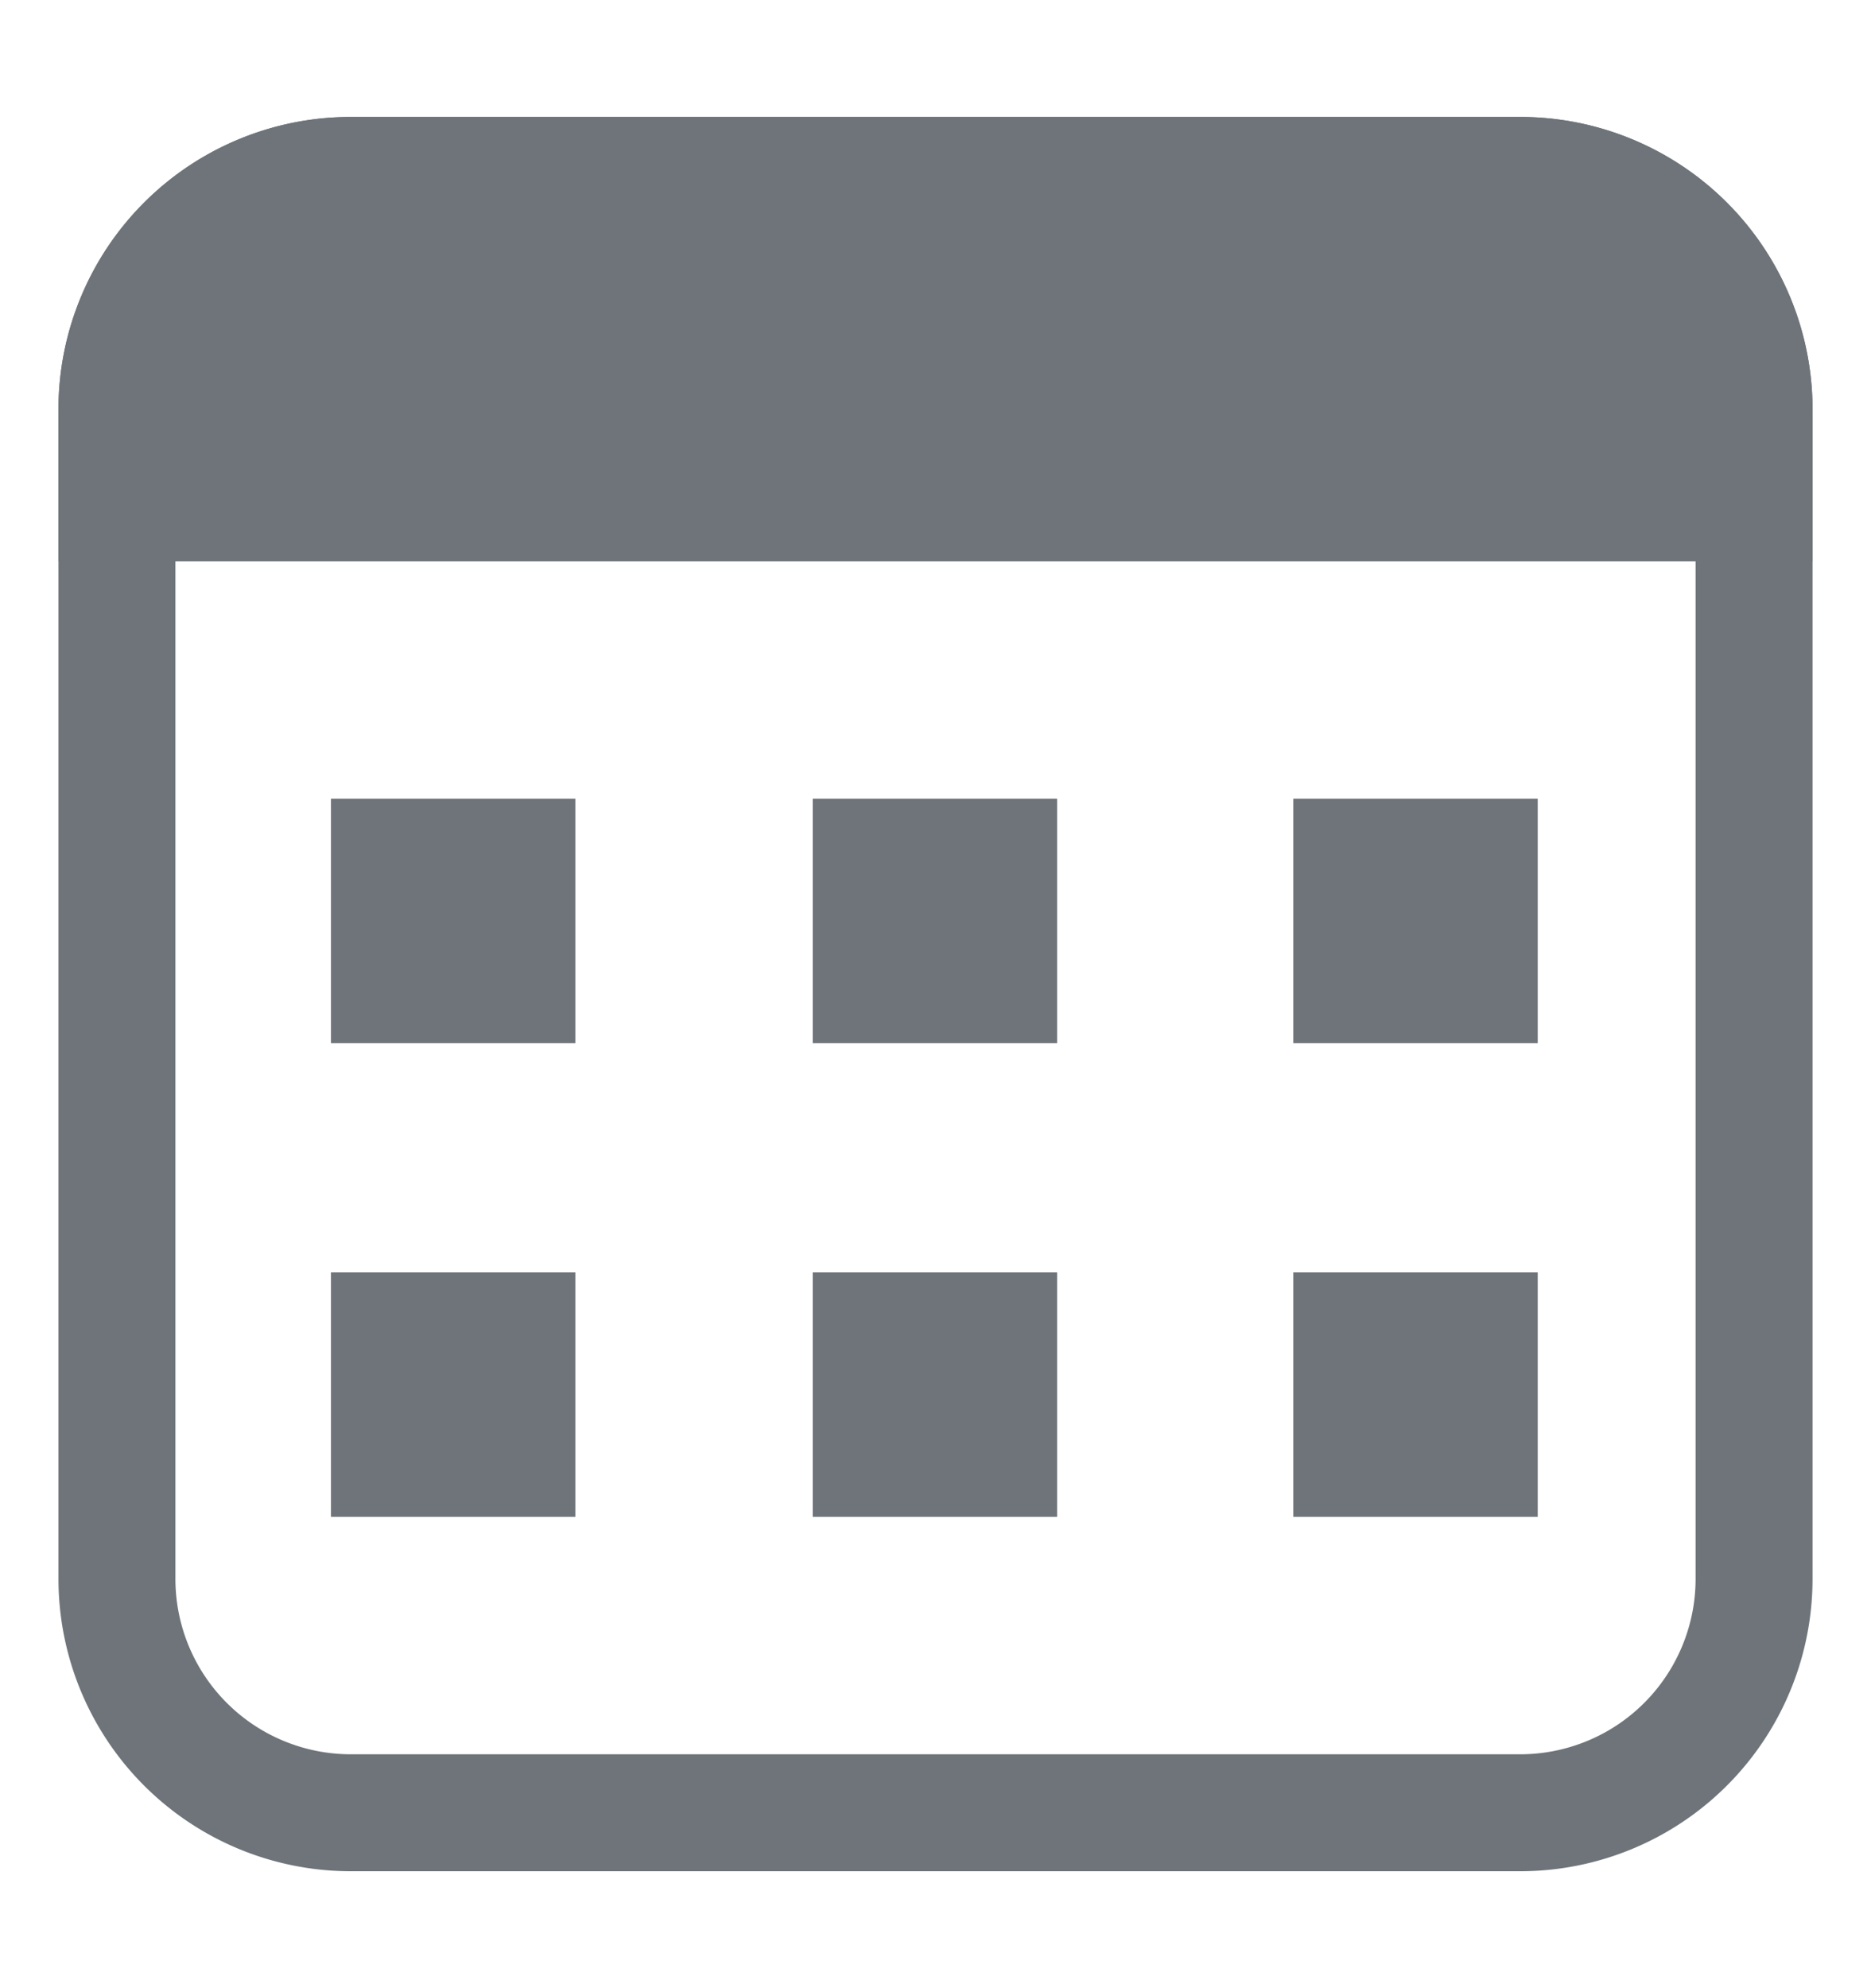
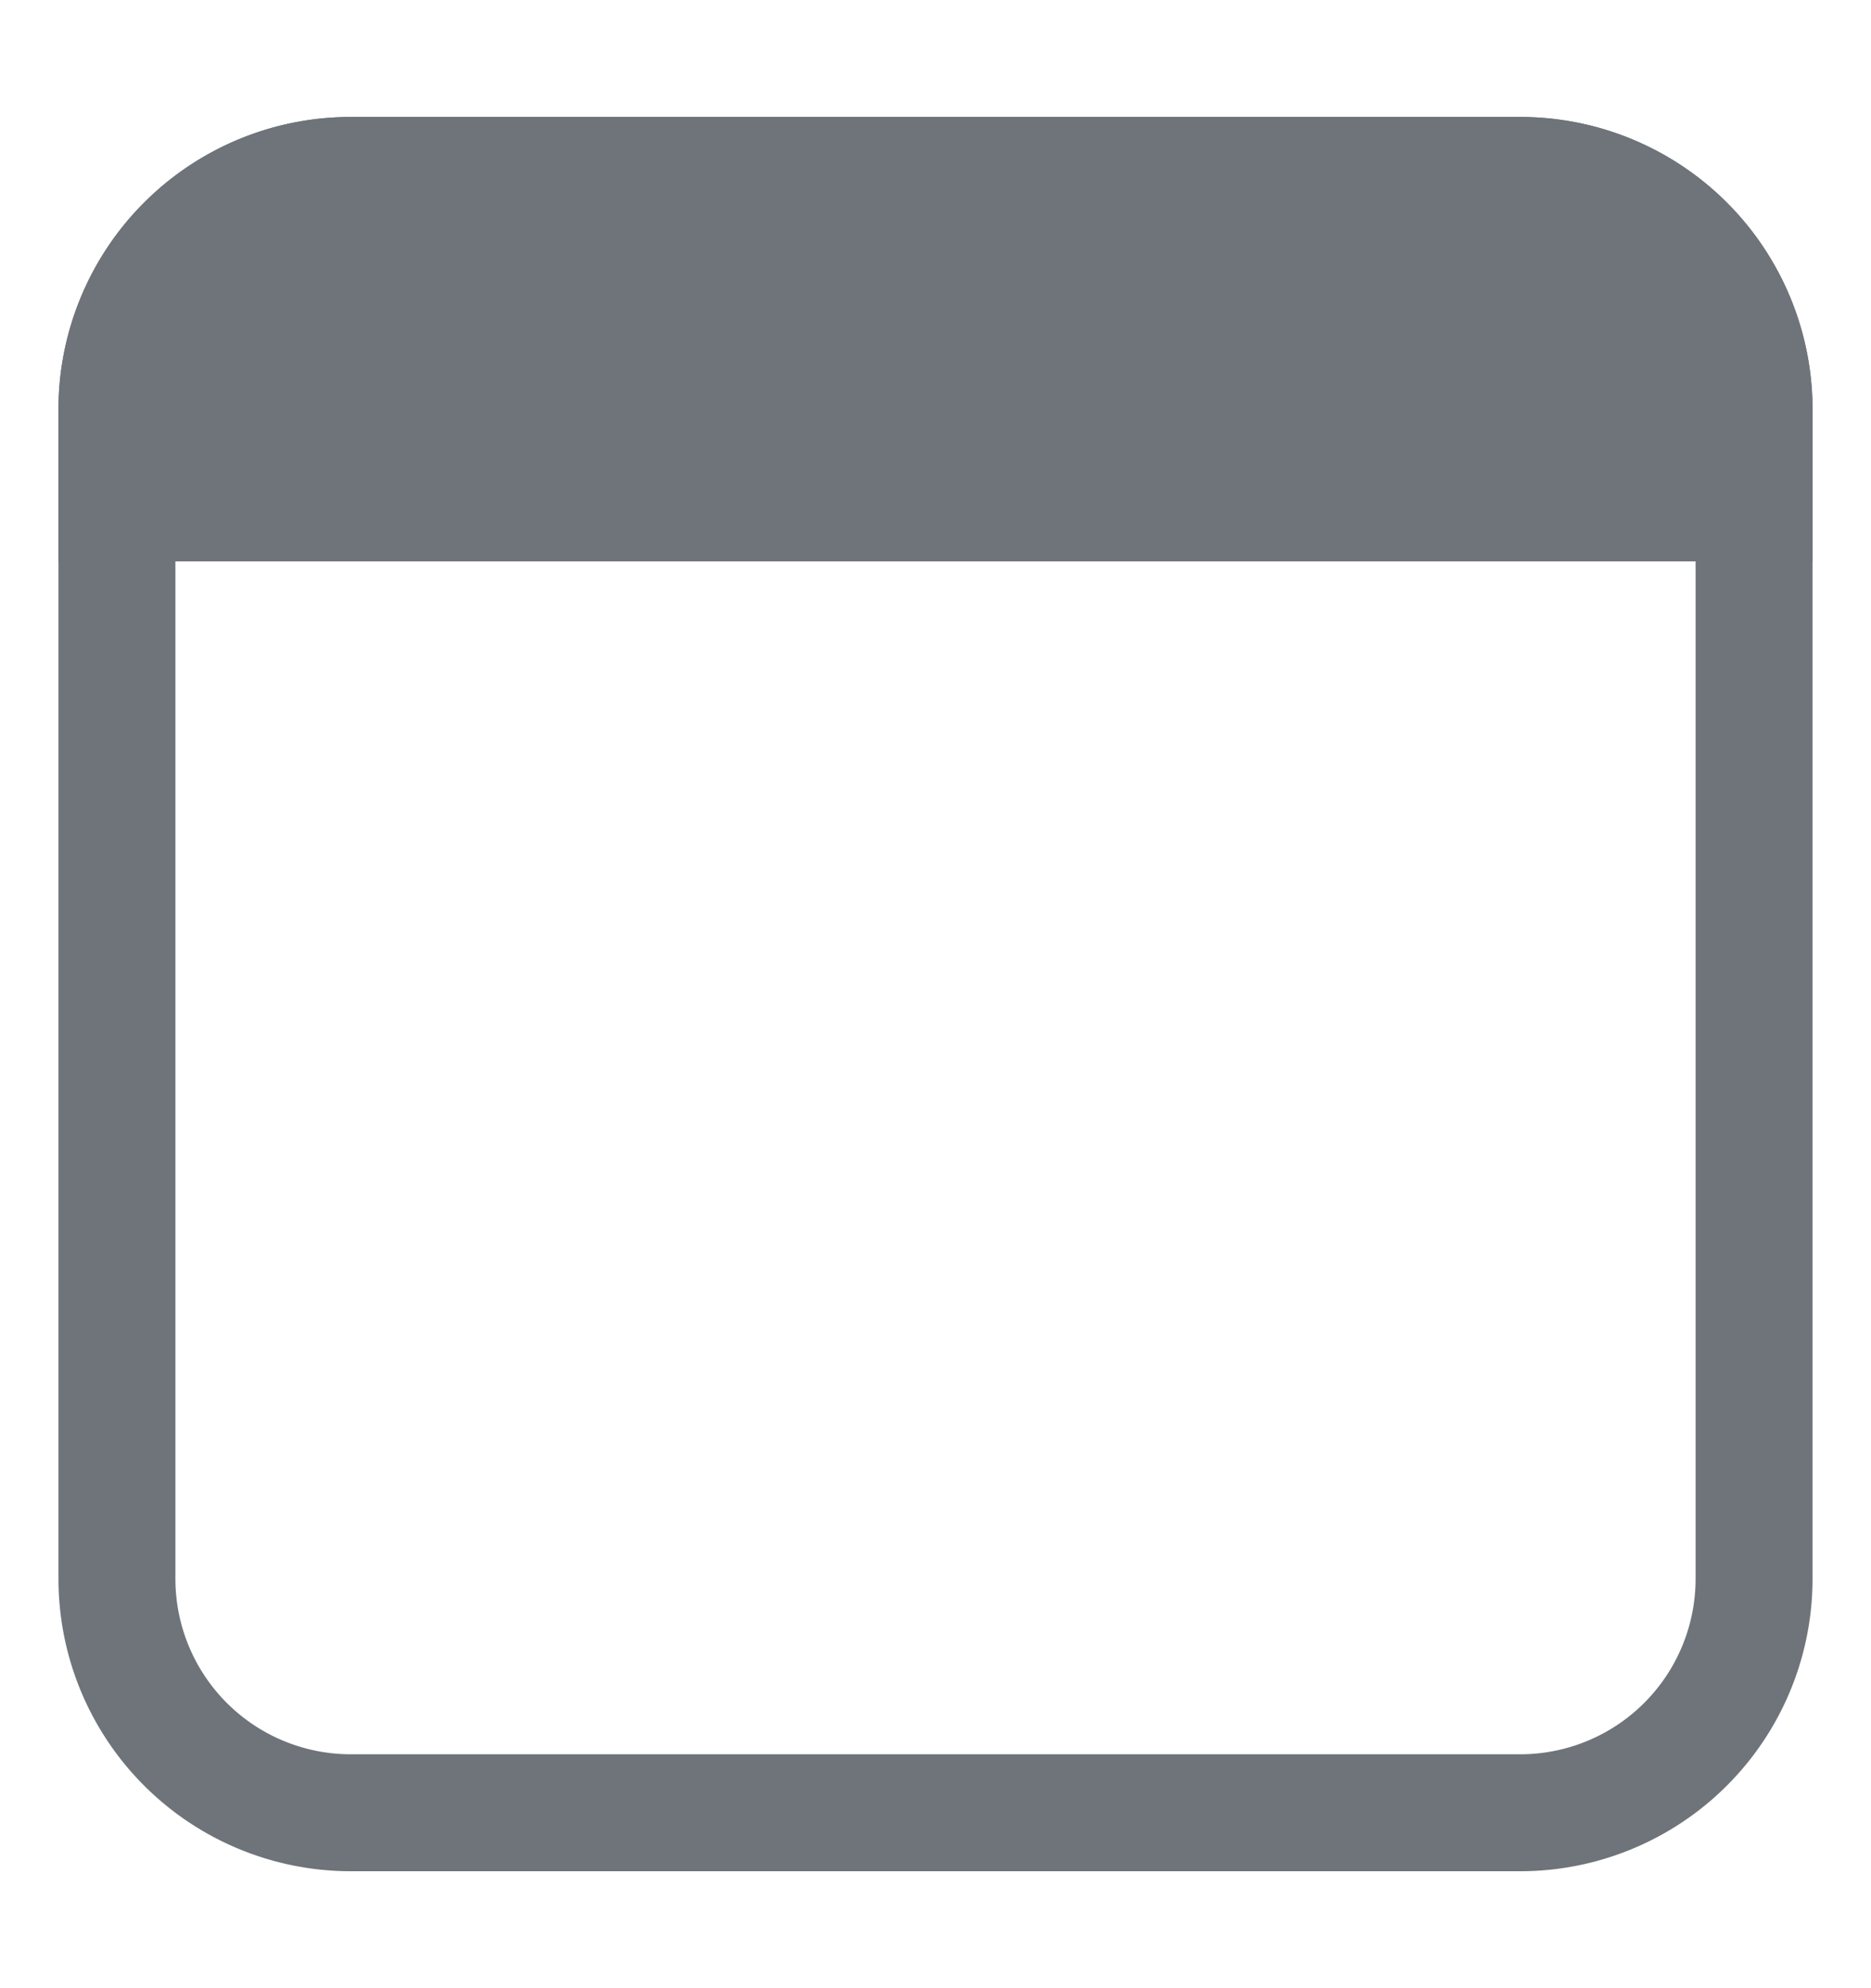
<svg xmlns="http://www.w3.org/2000/svg" width="16" height="17" viewBox="0 0 16 17" fill="none">
  <path d="M13 1.5H3a2 2 0 0 0-2 2v10a2 2 0 0 0 2 2h10a2 2 0 0 0 2-2v-10a2 2 0 0 0-2-2z" stroke="#6E7479" stroke-miterlimit="10" />
-   <path d="M13 1.5H3a2 2 0 0 0-2 2v.8h14v-.8a2 2 0 0 0-2-2z" fill="#6E7479" stroke="#6E7479" stroke-miterlimit="10" />
-   <path d="M4.92 6.83H2.83v2.09h2.09V6.83zM9.04 6.83H6.95v2.09h2.09V6.83zM9.04 10.88H6.95v2.09h2.09v-2.09zM13.15 6.83h-2.09v2.09h2.09V6.83zM4.92 10.88H2.83v2.09h2.09v-2.09zM13.15 10.88h-2.09v2.09h2.09v-2.09z" fill="#6E7479" />
+   <path d="M13 1.5H3a2 2 0 0 0-2 2v.8h14v-.8a2 2 0 0 0-2-2" fill="#6E7479" stroke="#6E7479" stroke-miterlimit="10" />
</svg>